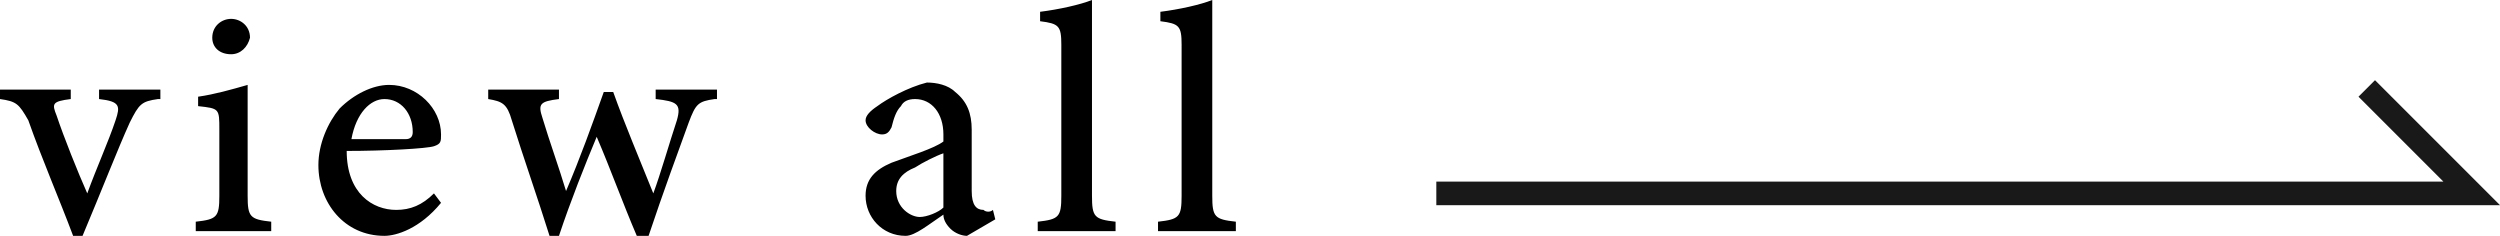
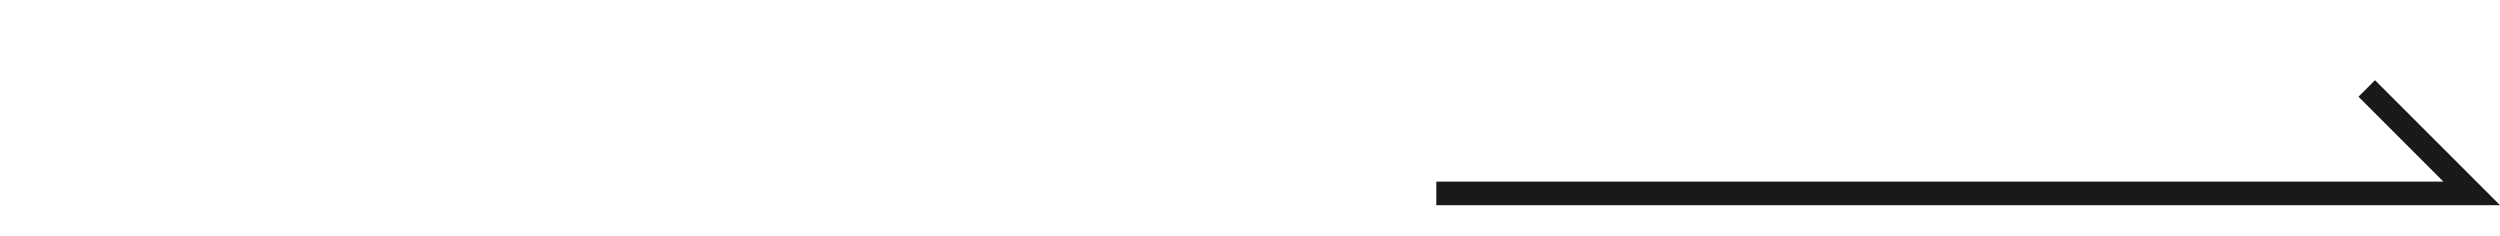
<svg xmlns="http://www.w3.org/2000/svg" viewBox="0 0 106 10">
-   <path d="M6.7 4.2c-.7.1-.8.2-1.2 1-.5 1.1-1.2 2.9-2 4.8h-.4c-.6-1.6-1.3-3.2-1.9-4.9-.4-.7-.5-.8-1.2-.9v-.4h3v.4c-.8.1-.8.2-.6.7.3.9.9 2.4 1.3 3.3.4-1.1.9-2.2 1.2-3.1.2-.6.2-.8-.7-.9v-.4h2.6v.4zm1.6 5.6v-.4c.9-.1 1-.2 1-1.1V5.5c0-.9 0-.9-.9-1v-.4c.7-.1 1.4-.3 2.1-.5v4.7c0 .9.1 1 1 1.1v.4H8.3zm1.5-7.5c-.5 0-.8-.3-.8-.7 0-.5.4-.8.8-.8s.8.3.8.8c-.1.4-.4.7-.8.7zm8.9 6.3c-.9 1.1-1.9 1.4-2.4 1.4-1.7 0-2.8-1.4-2.8-3 0-.9.4-1.8.9-2.4.6-.6 1.4-1 2.1-1 1.2 0 2.2 1 2.2 2.1 0 .3 0 .4-.3.5-.3.1-2.1.2-3.7.2 0 1.8 1.1 2.5 2.1 2.5.6 0 1.1-.2 1.6-.7l.3.4zm-2.4-4.4c-.6 0-1.2.6-1.4 1.7h2.3c.2 0 .3-.1.3-.3 0-.8-.5-1.4-1.2-1.4zm14 0c-.7.1-.8.2-1.1 1-.4 1.1-1.1 3-1.7 4.8H27c-.6-1.4-1.1-2.8-1.7-4.2-.5 1.2-1.1 2.7-1.6 4.2h-.4c-.5-1.6-1.1-3.3-1.6-4.9-.2-.7-.4-.8-1-.9v-.4h3v.4c-.8.1-.9.2-.7.8.3 1 .7 2.1 1 3.1.6-1.4 1.1-2.8 1.6-4.2h.4c.5 1.4 1.1 2.8 1.7 4.3.3-.8.7-2.2 1-3.1.2-.7 0-.8-.9-.9v-.4h2.6v.4zM41 10c-.2 0-.5-.1-.7-.3-.2-.2-.3-.4-.3-.6-.6.4-1.2.9-1.6.9-1 0-1.7-.8-1.7-1.7 0-.7.4-1.1 1.1-1.4.8-.3 1.8-.6 2.2-.9v-.3c0-.9-.5-1.5-1.2-1.5-.3 0-.5.1-.6.3-.2.2-.3.5-.4.9-.1.2-.2.3-.4.3-.3 0-.7-.3-.7-.6 0-.2.2-.4.5-.6.4-.3 1.3-.8 2.1-1 .4 0 .9.1 1.2.4.5.4.7.9.7 1.6v2.6c0 .6.2.8.5.8.1.1.3.1.4 0l.1.4-1.2.7zm-1-3.5c-.3.1-.9.4-1.2.6-.5.2-.8.5-.8 1 0 .7.6 1.1 1 1.1.3 0 .8-.2 1-.4V6.5zm4 3.3v-.4c.9-.1 1-.2 1-1.1V1.9c0-.8-.1-.9-.9-1V.5c.8-.1 1.7-.3 2.2-.5v8.3c0 .9.1 1 1 1.1v.4H44zm5.1 0v-.4c.9-.1 1-.2 1-1.1V1.9c0-.8-.1-.9-.9-1V.5c.8-.1 1.7-.3 2.2-.5v8.3c0 .9.1 1 1 1.1v.4h-3.3z" />
  <path d="M106 8.7H60.9v-1h42.7L100 4.1l.7-.7z" opacity=".9" />
</svg>